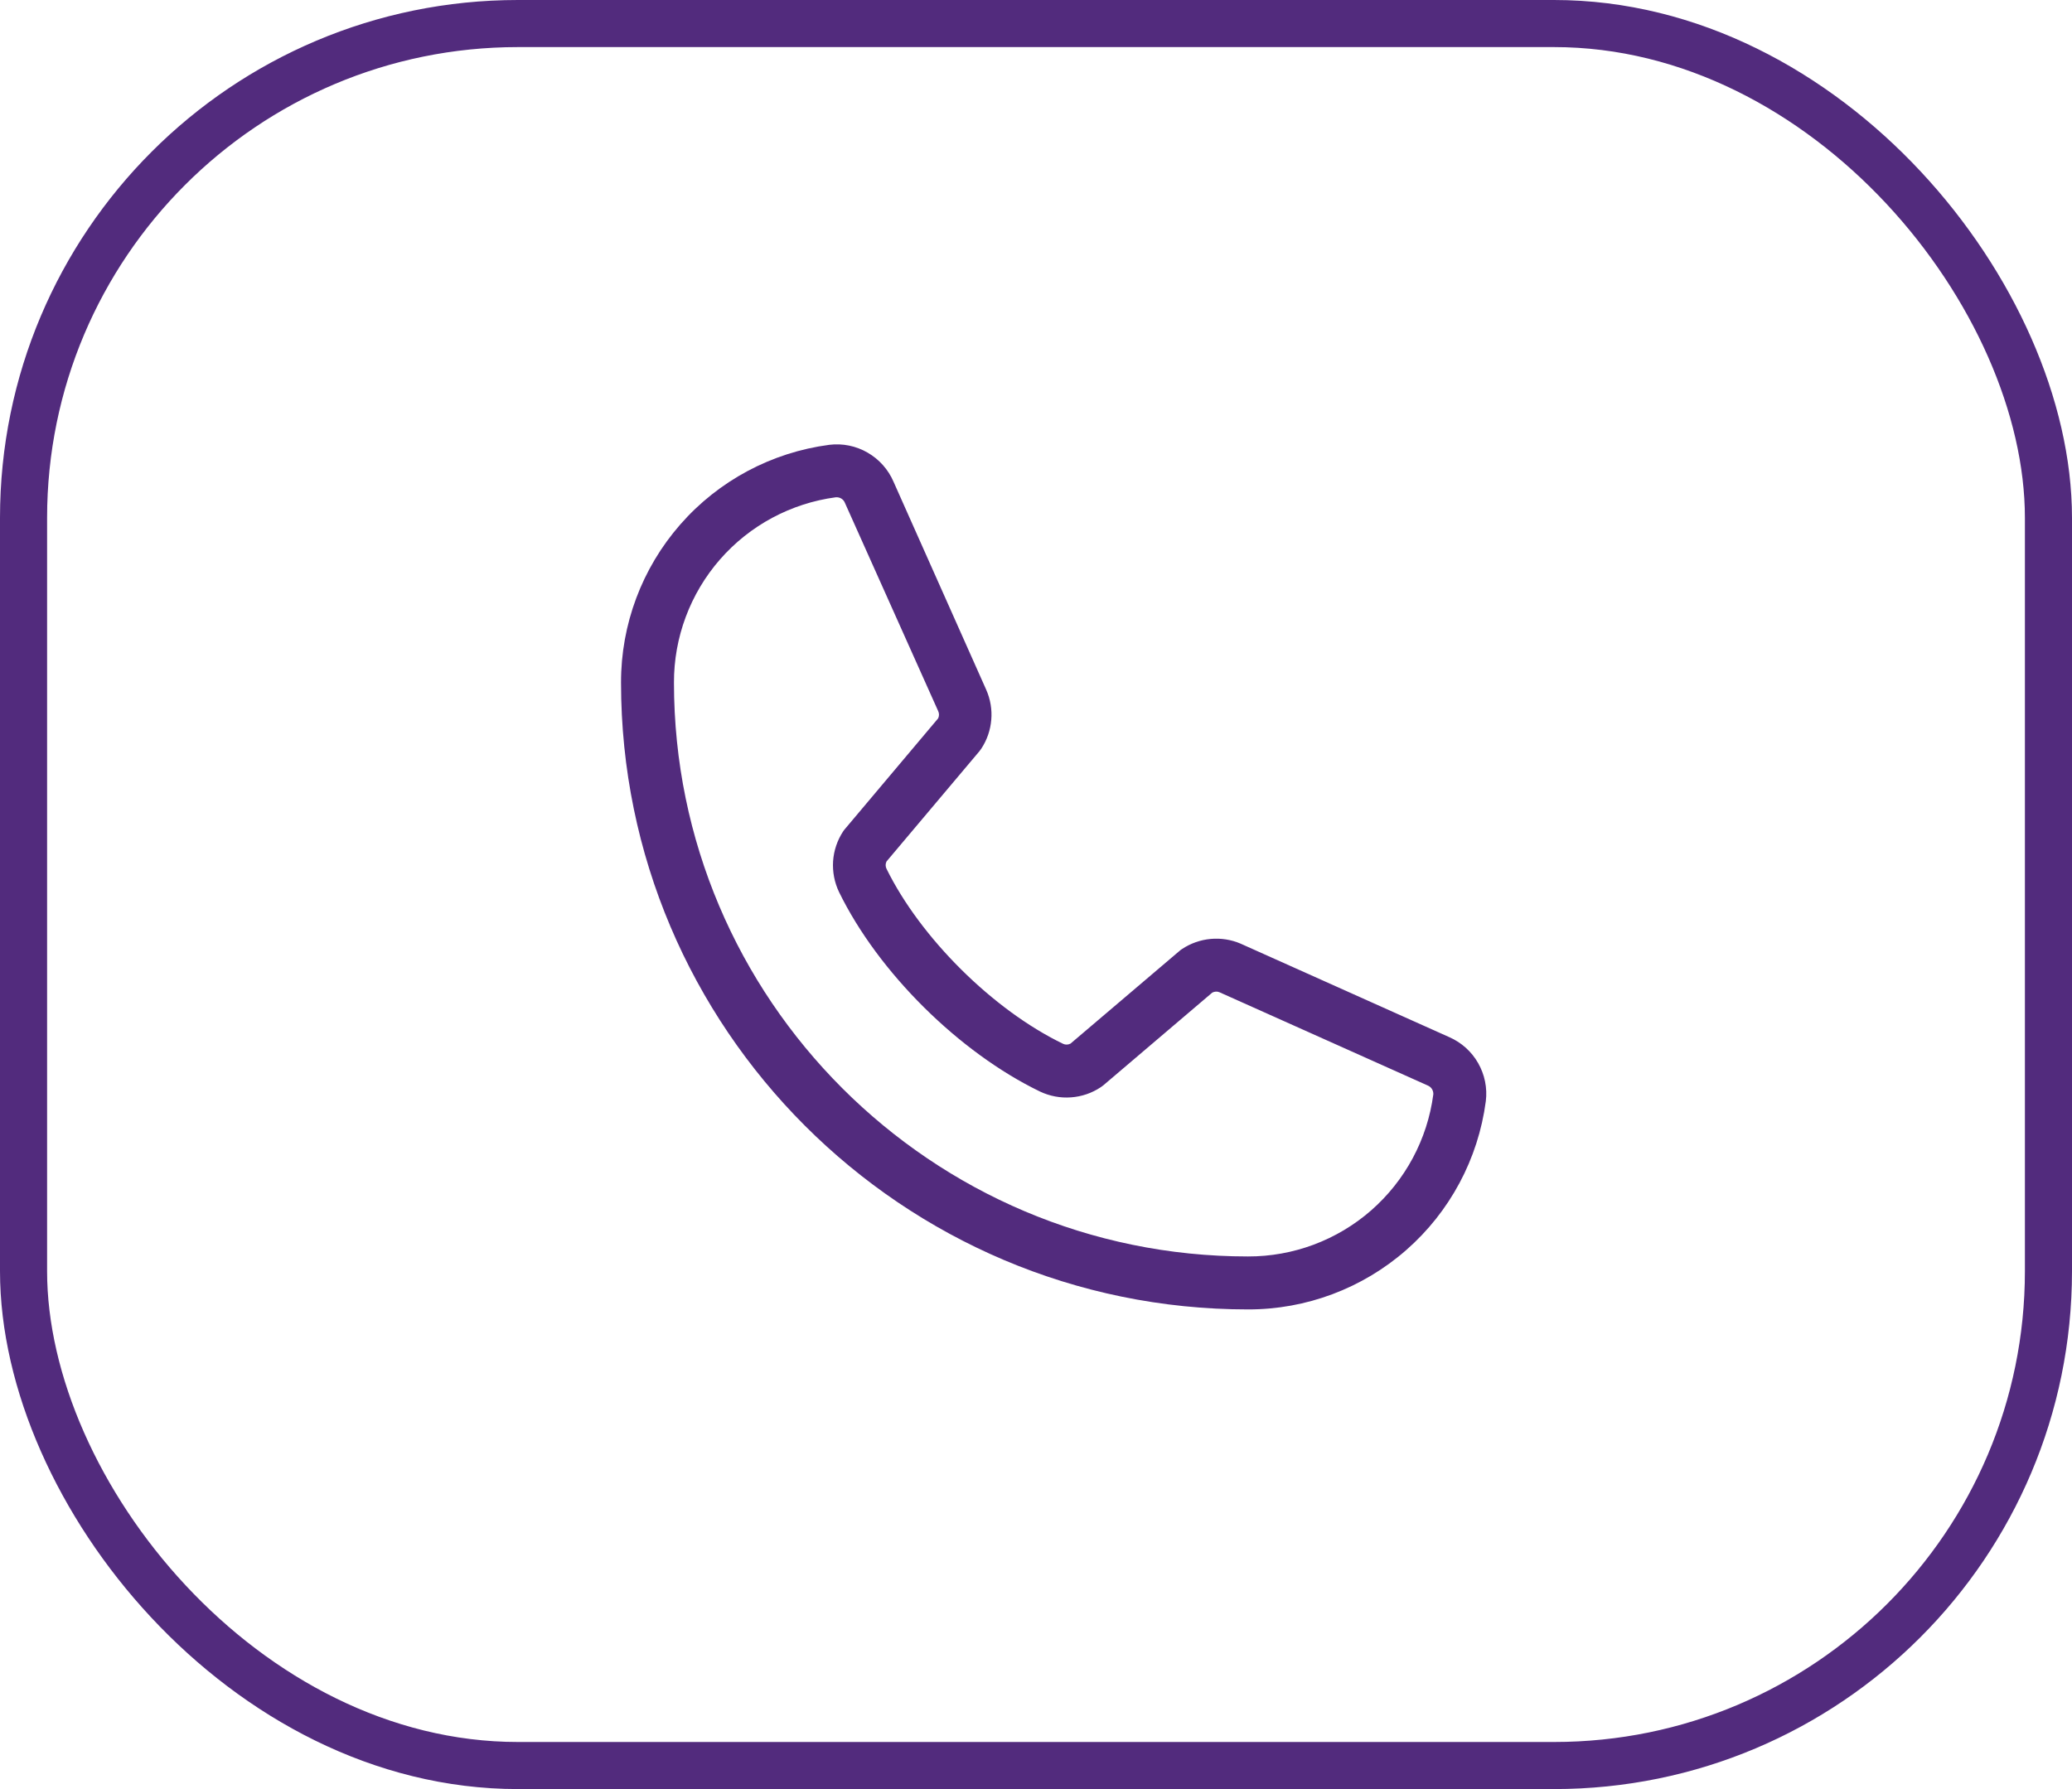
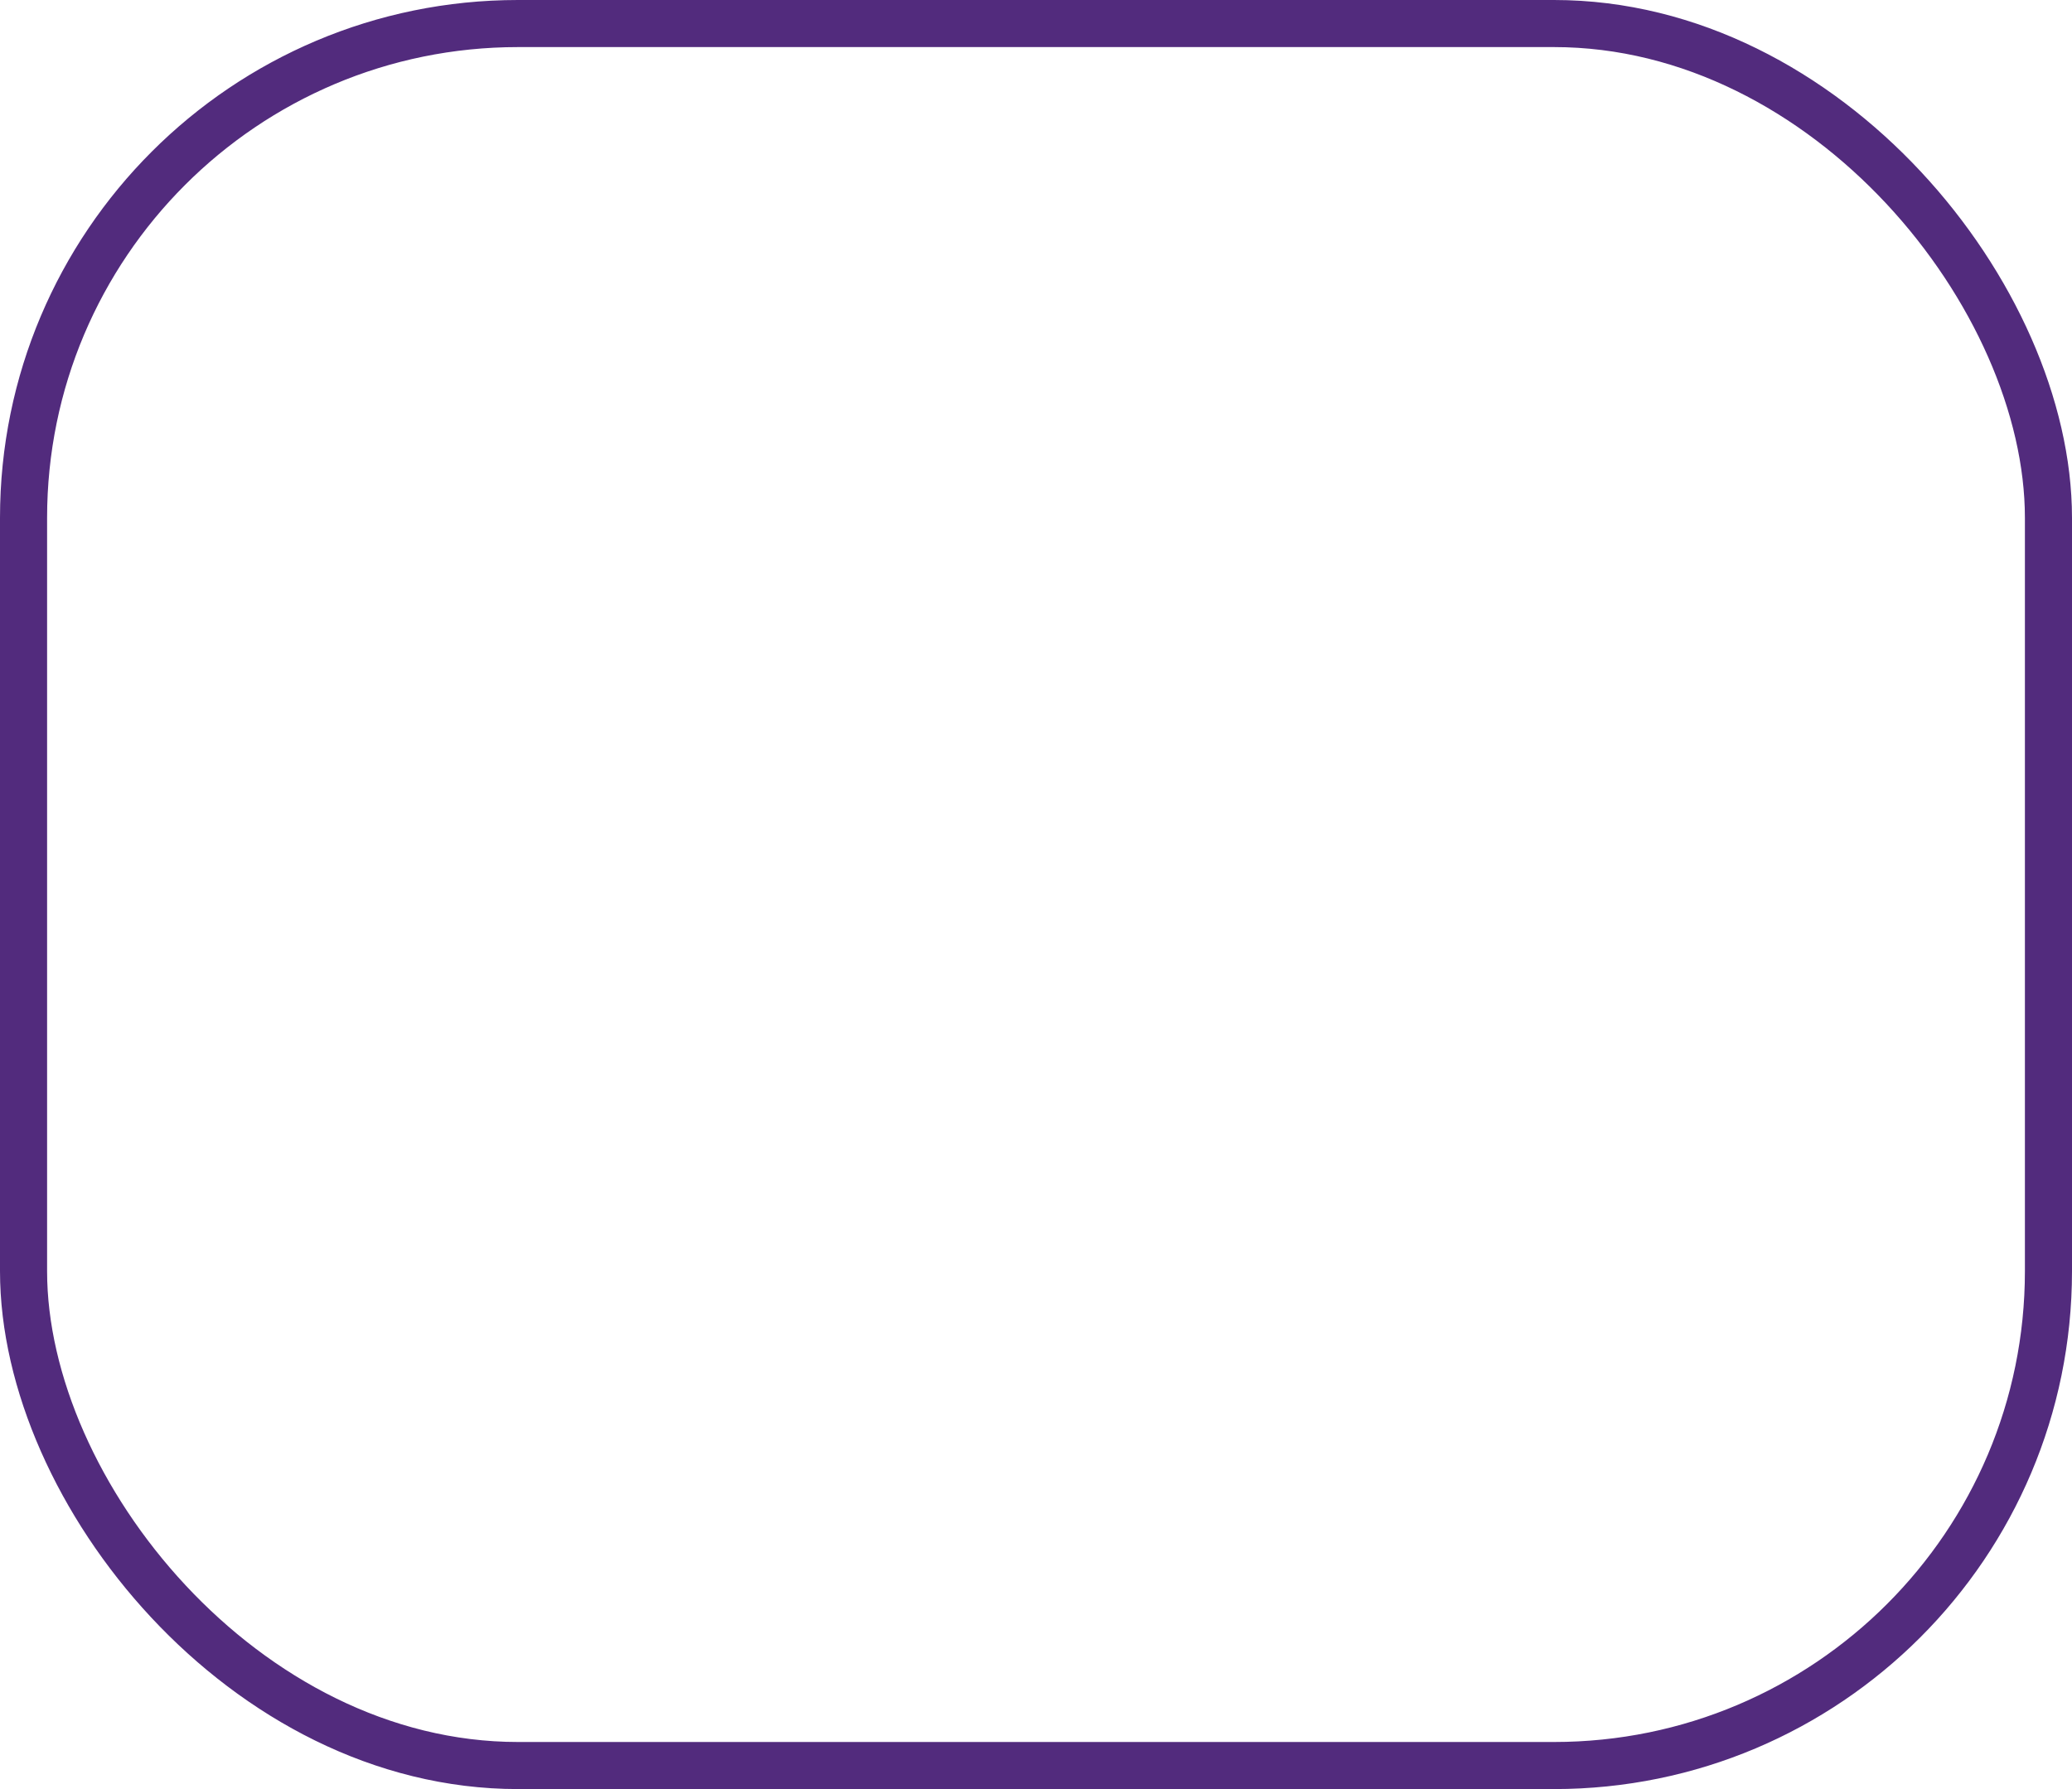
<svg xmlns="http://www.w3.org/2000/svg" width="44" height="38" viewBox="0 0 44 38" fill="none">
  <rect x="0.5" y="0.5" width="43" height="37" rx="10.5" stroke="#522B7D" />
-   <path d="M30.774 22.028L26.345 20.043C26.145 19.957 25.926 19.923 25.708 19.943C25.491 19.963 25.282 20.037 25.1 20.158C25.082 20.169 25.064 20.183 25.048 20.197L22.733 22.166C22.709 22.179 22.682 22.186 22.655 22.187C22.628 22.188 22.601 22.183 22.576 22.171C21.088 21.453 19.547 19.921 18.826 18.454C18.814 18.43 18.807 18.403 18.807 18.375C18.807 18.348 18.814 18.321 18.826 18.297L20.801 15.953C20.815 15.936 20.828 15.917 20.84 15.899C20.96 15.716 21.032 15.507 21.05 15.29C21.069 15.073 21.032 14.854 20.945 14.655L18.975 10.233C18.863 9.972 18.669 9.755 18.423 9.613C18.177 9.471 17.892 9.413 17.61 9.448C16.385 9.609 15.26 10.21 14.446 11.14C13.632 12.07 13.185 13.264 13.188 14.5C13.188 21.84 19.159 27.812 26.5 27.812C27.736 27.815 28.93 27.367 29.86 26.553C30.789 25.74 31.391 24.615 31.552 23.39C31.587 23.11 31.529 22.825 31.389 22.58C31.249 22.334 31.033 22.141 30.774 22.028ZM26.5 26.687C19.78 26.687 14.312 21.22 14.312 14.5C14.309 13.538 14.657 12.608 15.289 11.883C15.922 11.158 16.797 10.689 17.75 10.562H17.772C17.81 10.563 17.846 10.575 17.877 10.597C17.908 10.619 17.931 10.65 17.944 10.685L19.922 15.102C19.934 15.126 19.94 15.153 19.94 15.18C19.94 15.207 19.934 15.234 19.922 15.258L17.943 17.608C17.929 17.624 17.915 17.642 17.903 17.661C17.779 17.85 17.706 18.068 17.691 18.293C17.677 18.519 17.72 18.744 17.818 18.948C18.649 20.651 20.365 22.353 22.086 23.185C22.291 23.282 22.518 23.325 22.744 23.308C22.97 23.292 23.189 23.217 23.377 23.091C23.395 23.079 23.413 23.066 23.43 23.052L25.743 21.083C25.766 21.071 25.791 21.064 25.817 21.062C25.843 21.06 25.869 21.064 25.893 21.074L30.323 23.058C30.359 23.074 30.39 23.1 30.41 23.134C30.43 23.167 30.44 23.206 30.437 23.246C30.311 24.2 29.841 25.075 29.117 25.709C28.393 26.342 27.462 26.69 26.5 26.687Z" fill="#522B7D" />
</svg>